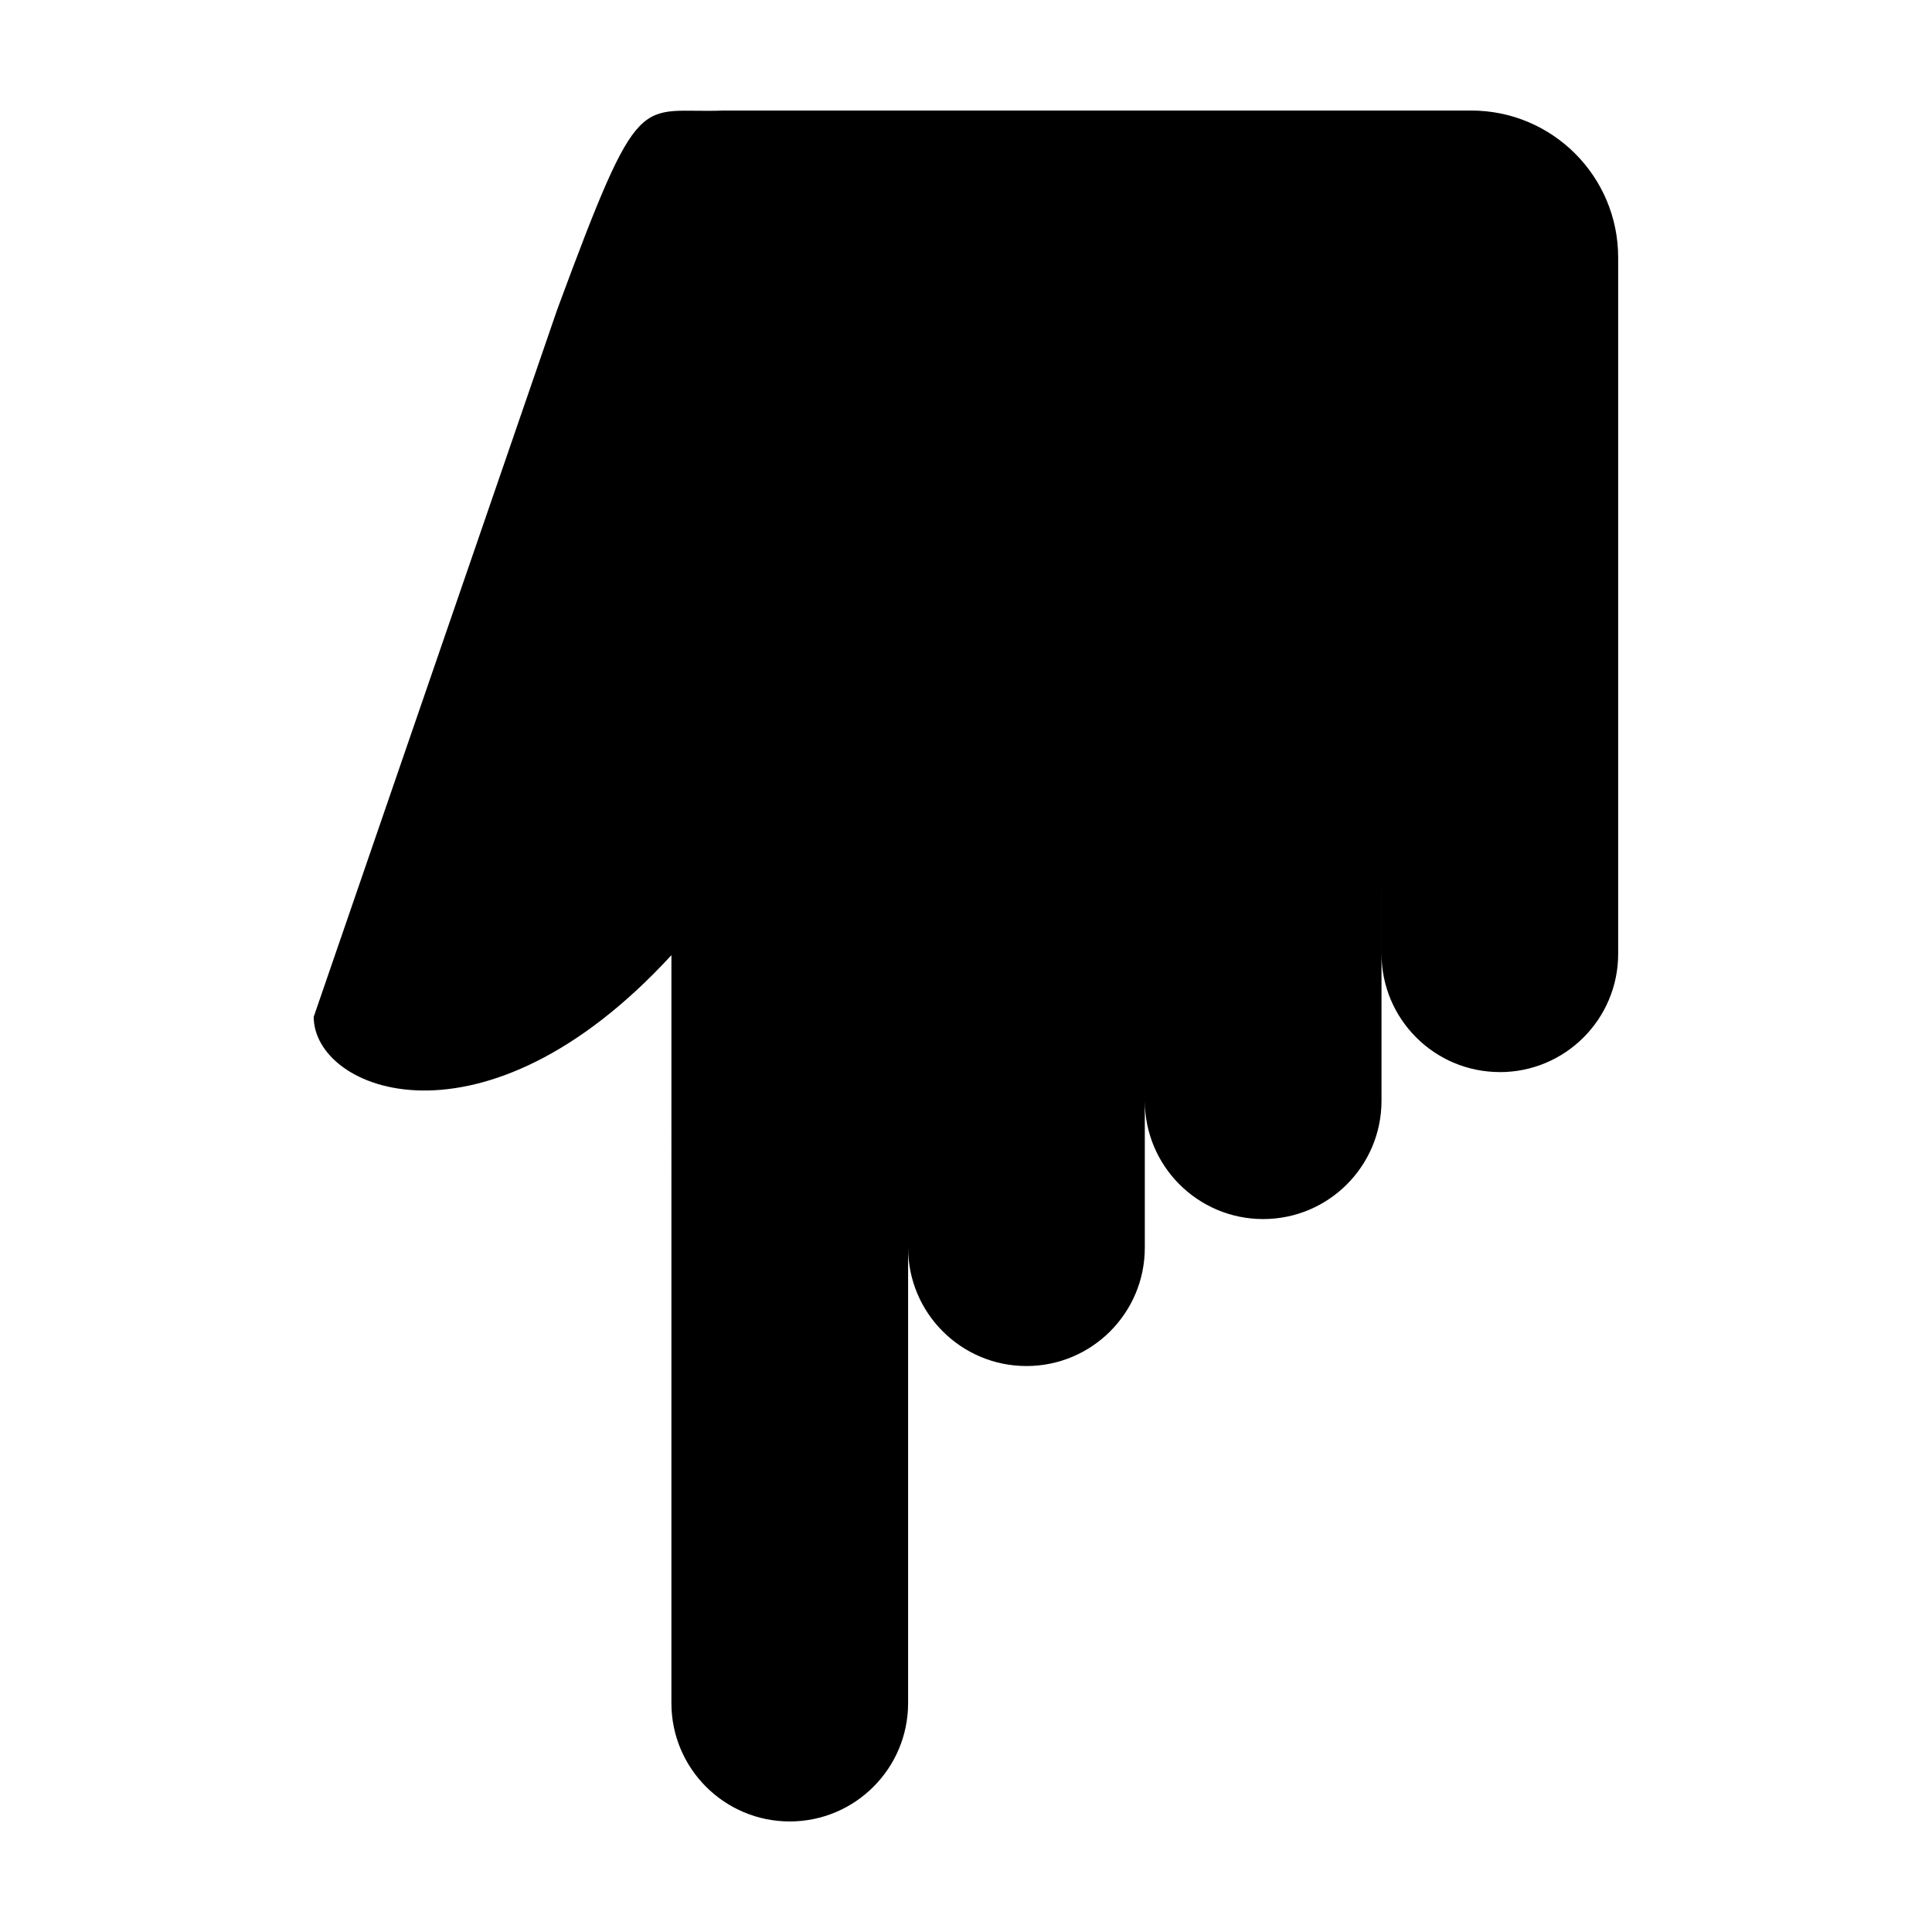
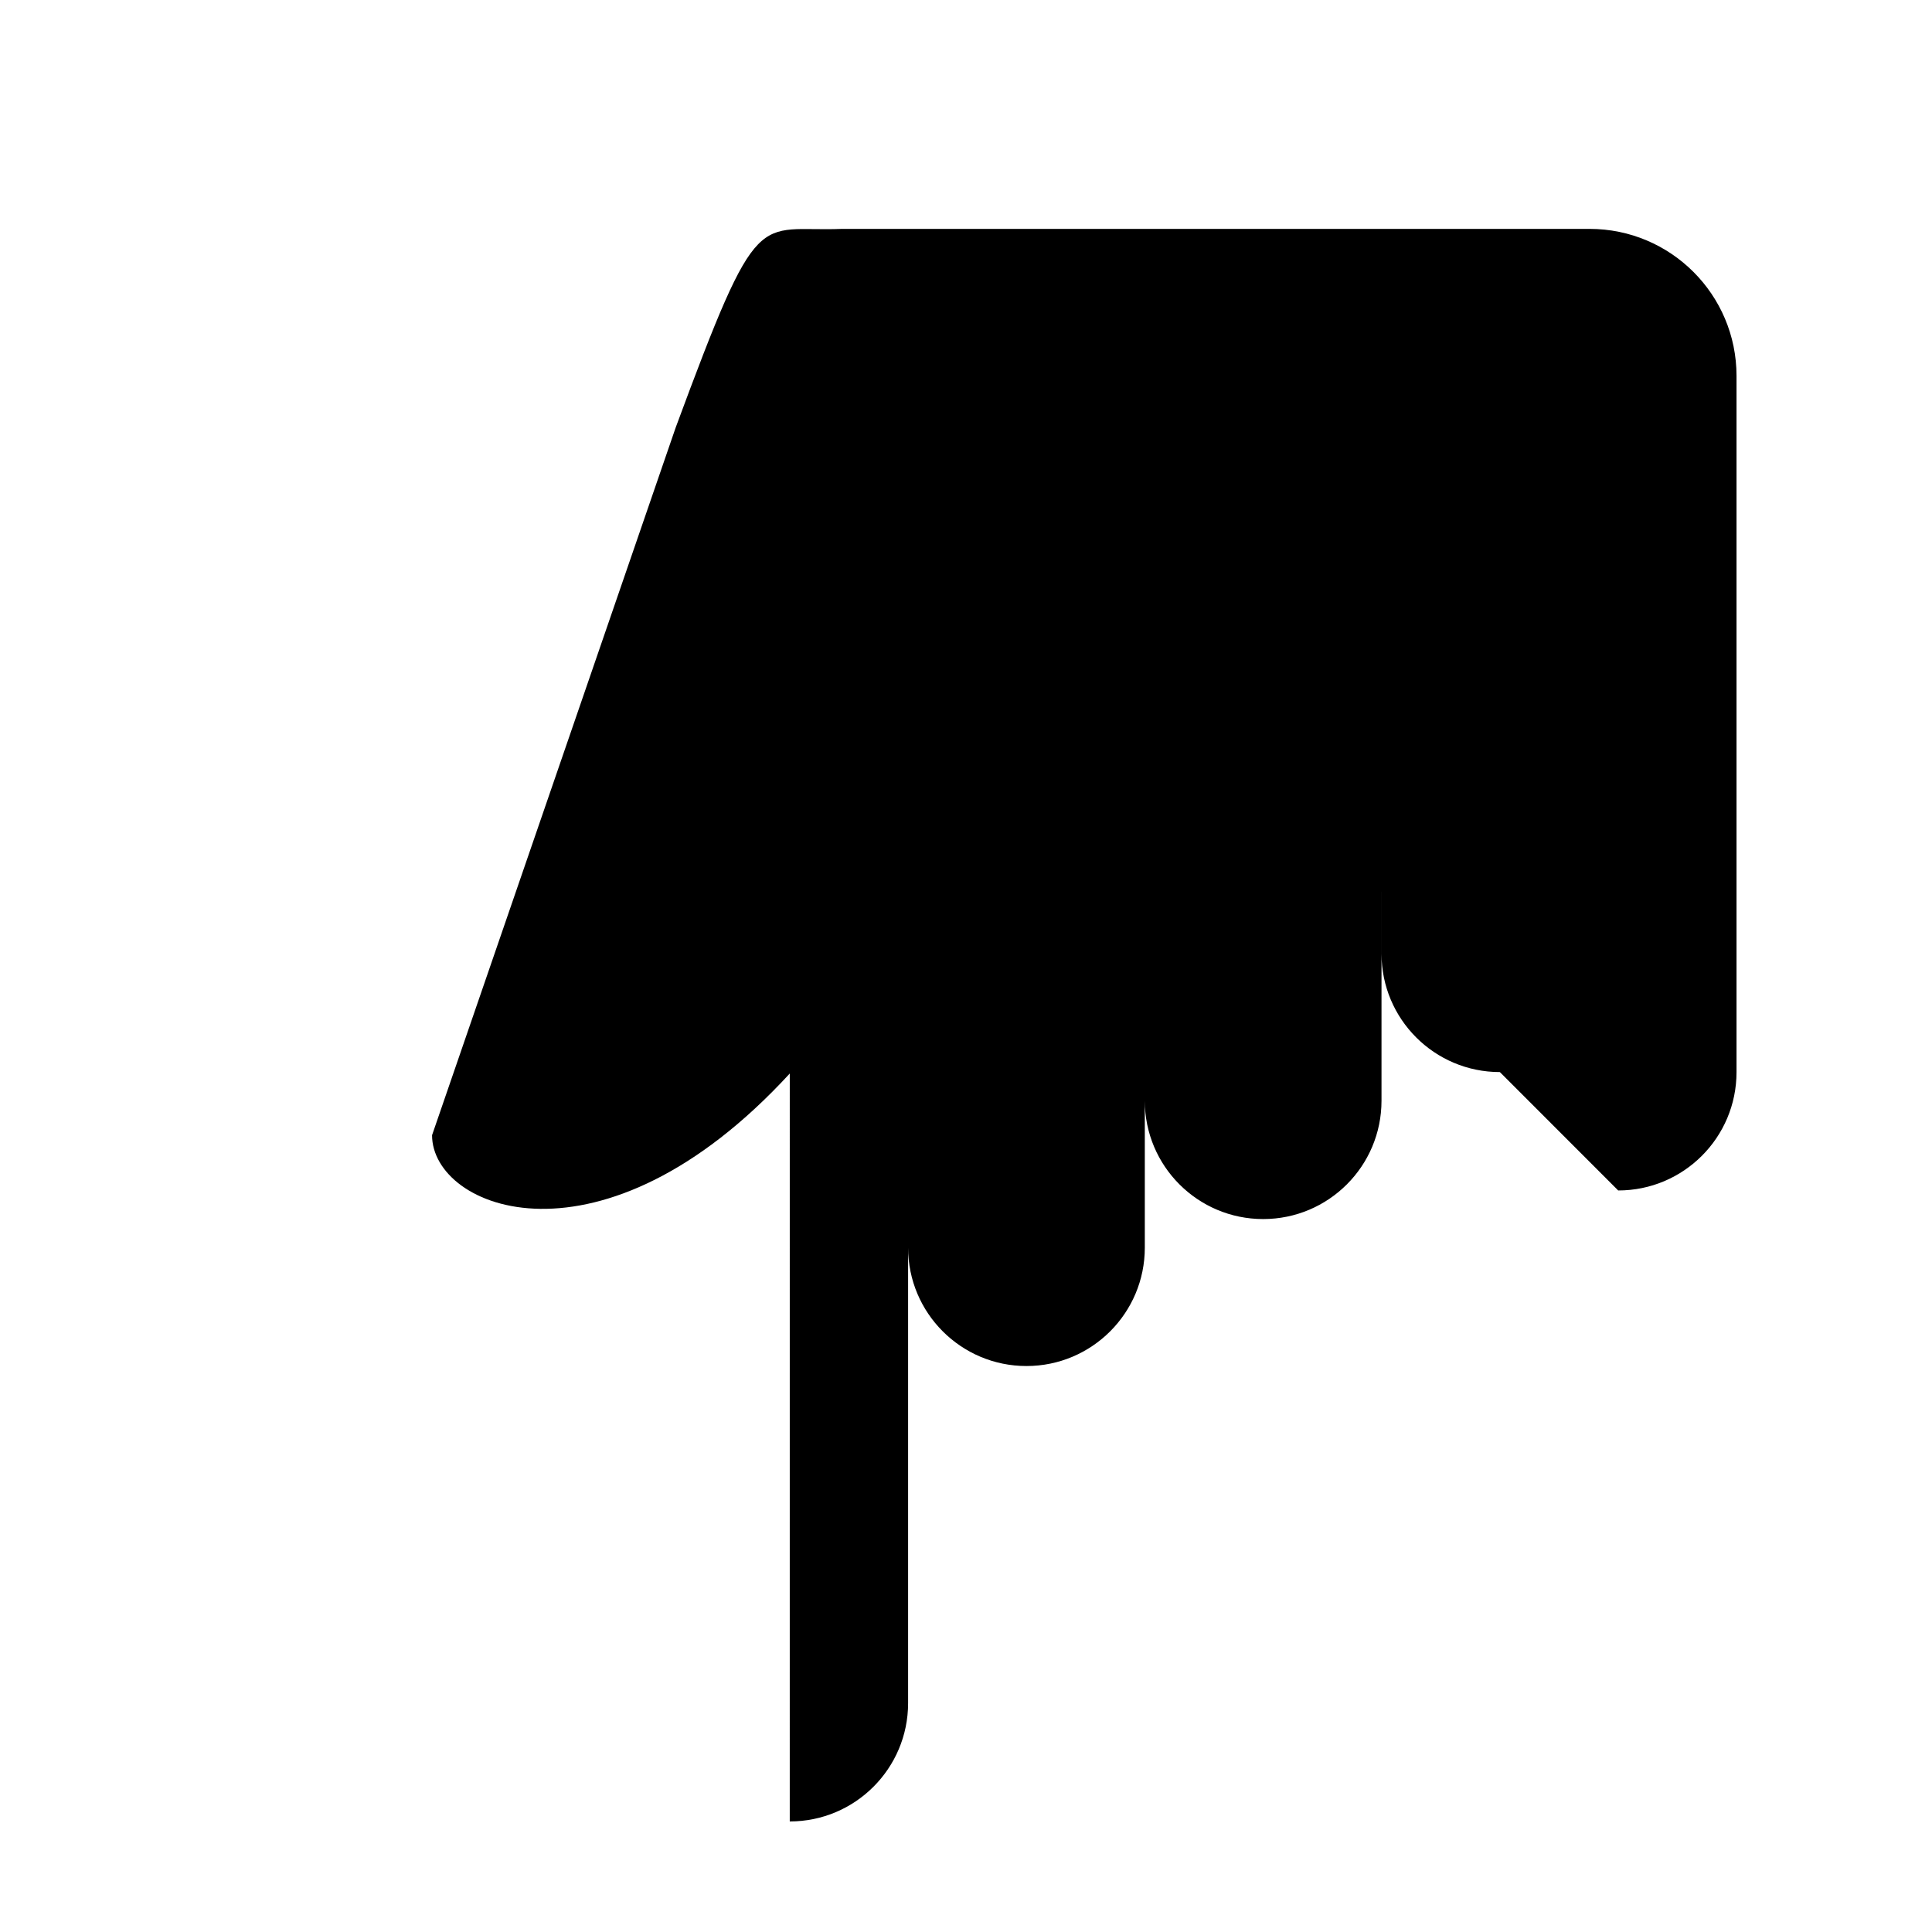
<svg xmlns="http://www.w3.org/2000/svg" fill="#000000" width="800px" height="800px" version="1.1" viewBox="144 144 512 512">
-   <path d="m541.48 428.11c-17.32 0-31.363-14.035-31.363-31.363v-16.461h-0.004v55.414c0 17.32-14.035 31.363-31.363 31.363-17.32 0-31.363-14.043-31.363-31.363v38.949c0 17.32-14.043 31.363-31.363 31.363-17.32 0-31.367-14.043-31.367-31.363v120.69c0 17.32-14.043 31.363-31.363 31.363s-31.363-14.043-31.363-31.363l0.004-198.21c-49.793 54.148-94.797 36.043-94.797 16.344l64.559-187.52c22.258-60.168 21.242-51.75 44.117-52.66h198.07c21.508 0 38.949 17.438 38.949 38.949v184.52c0.004 17.324-14.039 31.359-31.355 31.359z" />
+   <path d="m541.48 428.11c-17.32 0-31.363-14.035-31.363-31.363v-16.461h-0.004v55.414c0 17.32-14.035 31.363-31.363 31.363-17.32 0-31.363-14.043-31.363-31.363v38.949c0 17.32-14.043 31.363-31.363 31.363-17.32 0-31.367-14.043-31.367-31.363v120.69c0 17.32-14.043 31.363-31.363 31.363l0.004-198.21c-49.793 54.148-94.797 36.043-94.797 16.344l64.559-187.52c22.258-60.168 21.242-51.75 44.117-52.66h198.07c21.508 0 38.949 17.438 38.949 38.949v184.52c0.004 17.324-14.039 31.359-31.355 31.359z" />
</svg>